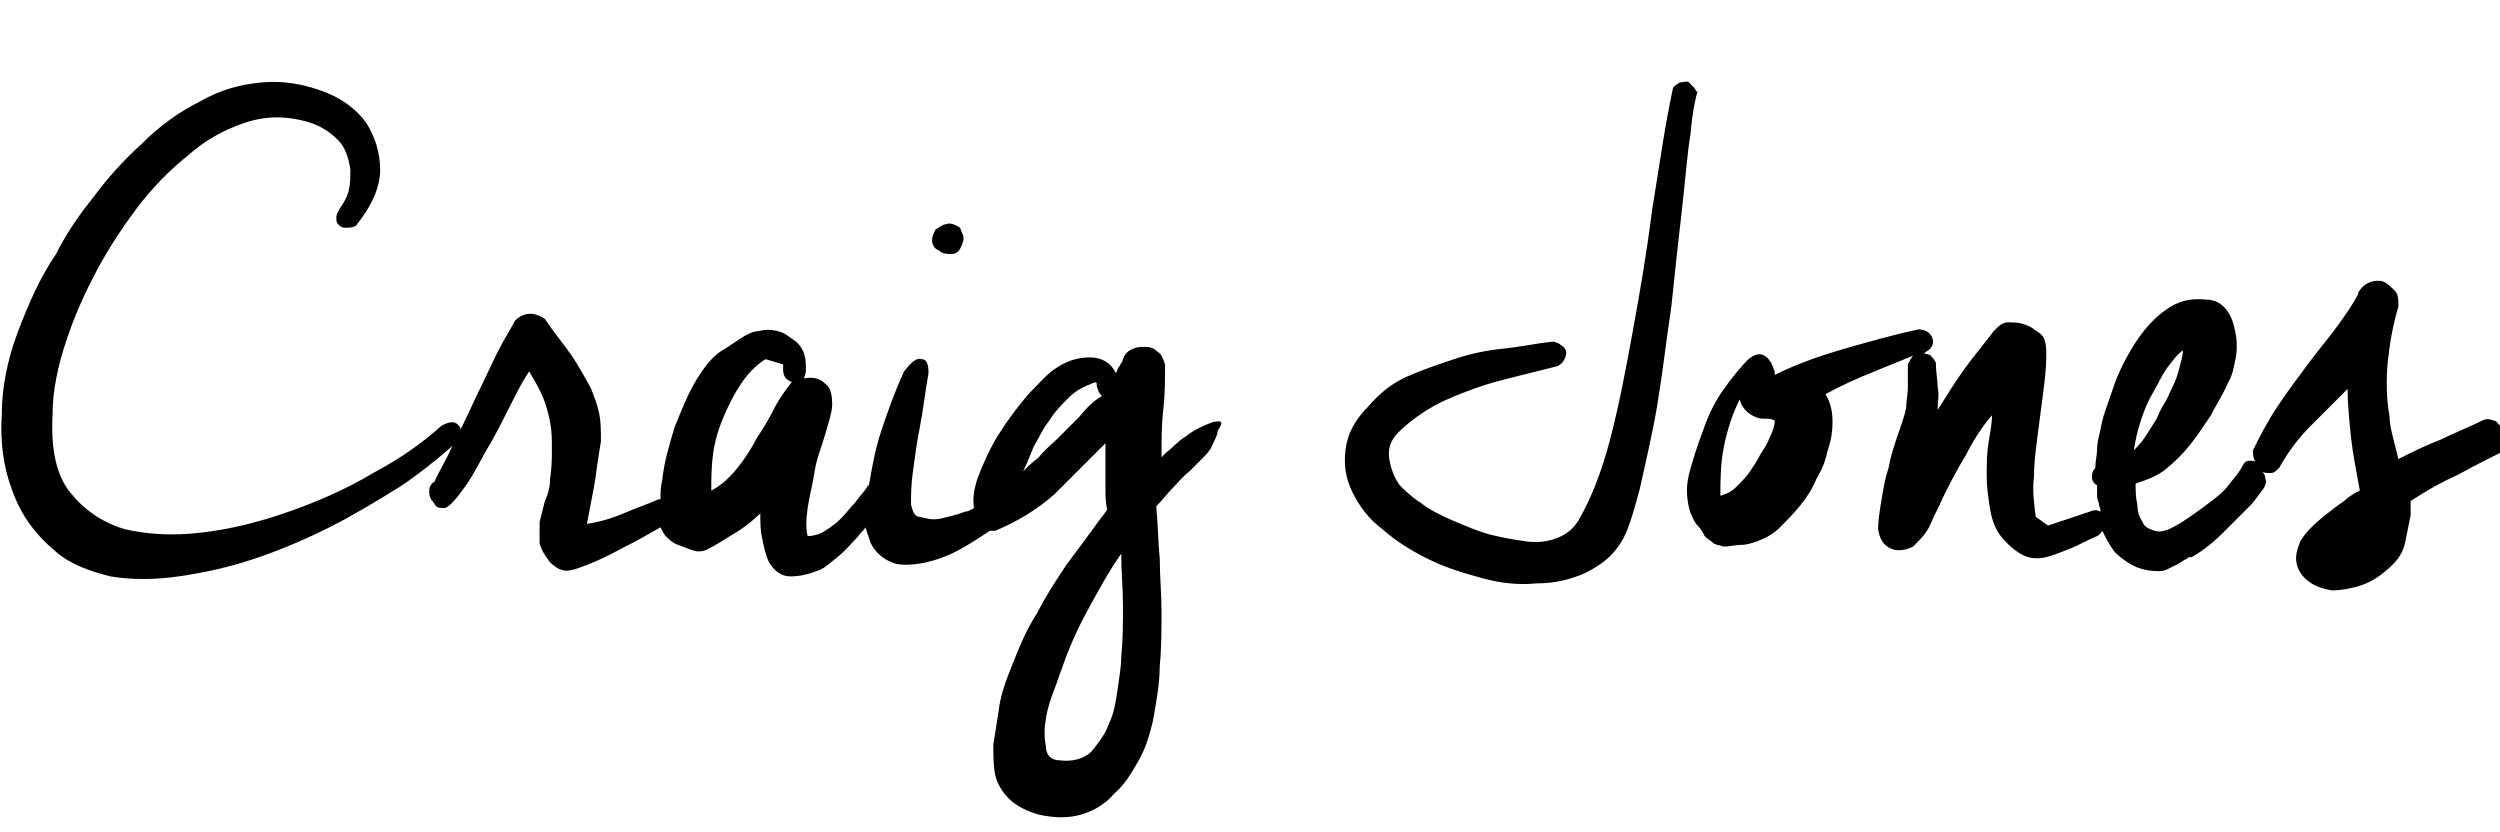
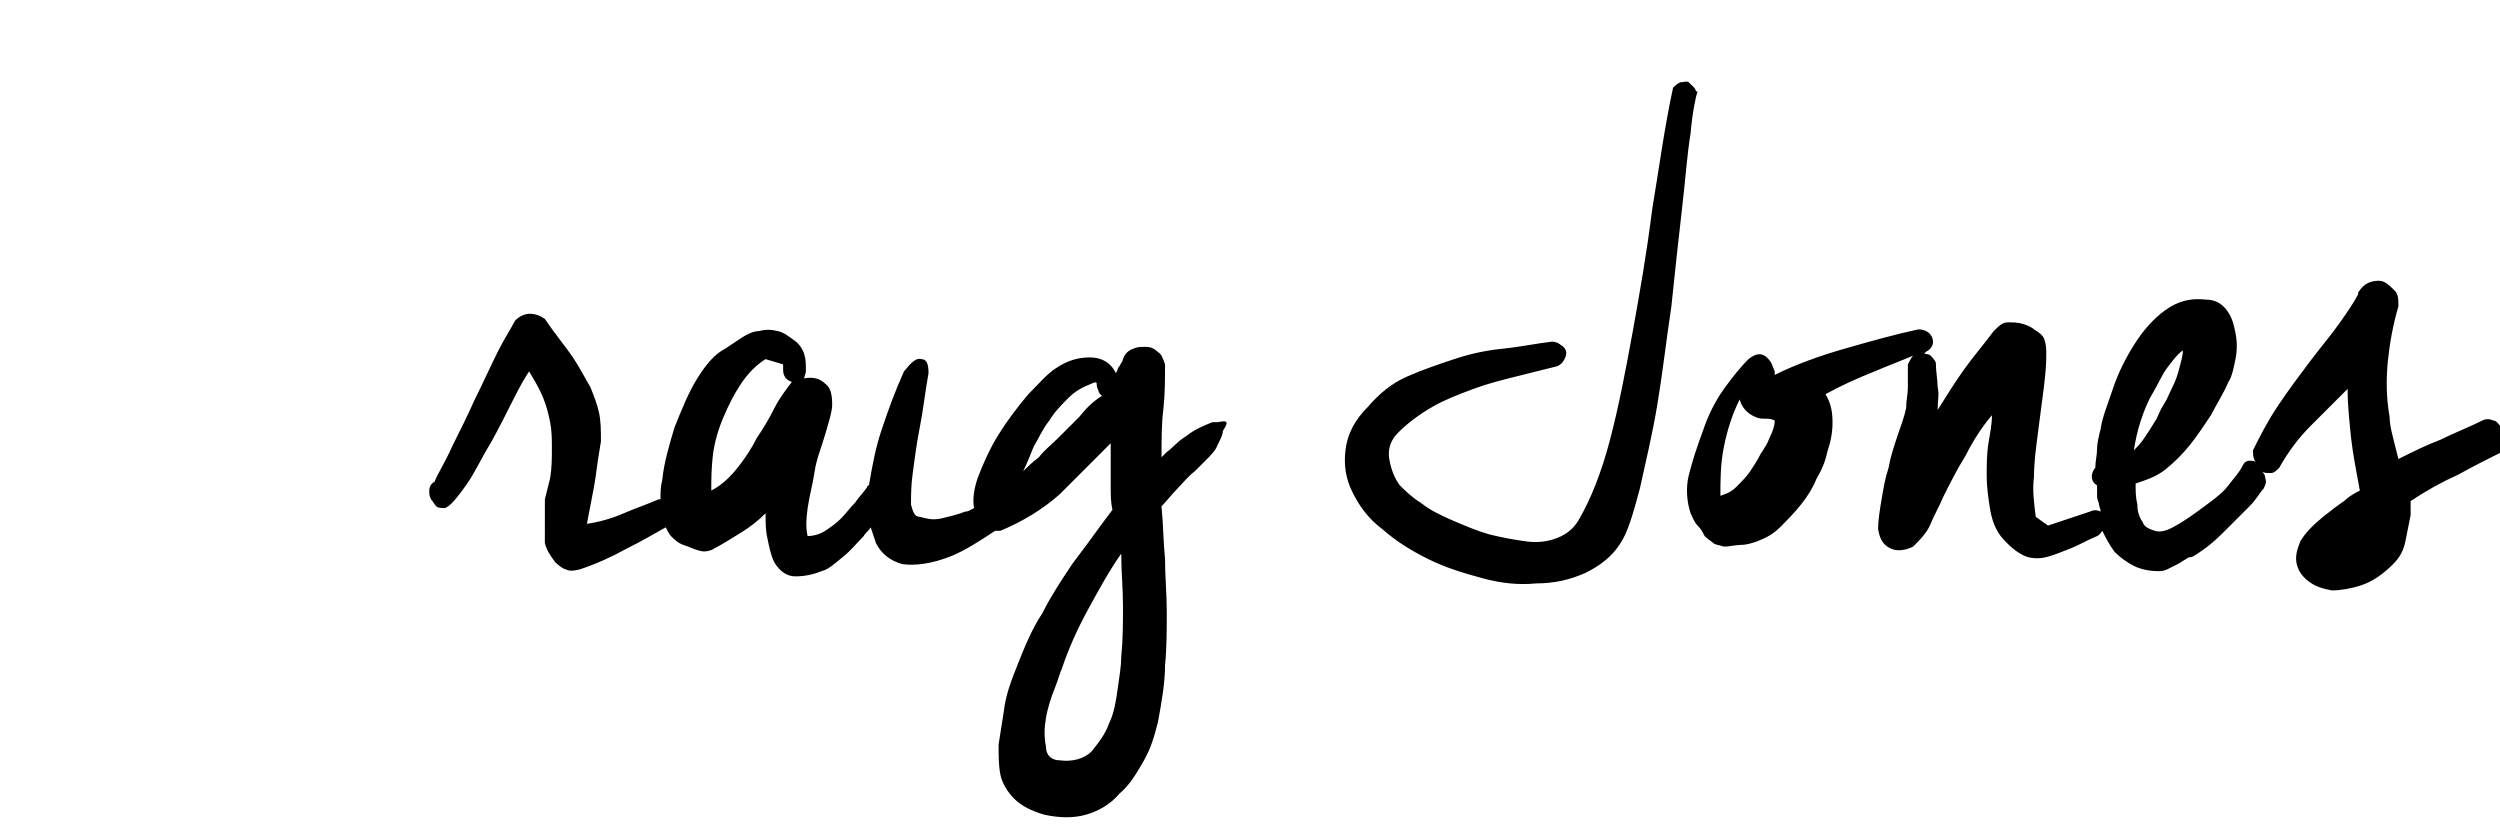
<svg xmlns="http://www.w3.org/2000/svg" viewBox="0 0 142.7 47.5" style="enable-background:new 0 0 142.7 47.5" xml:space="preserve">
-   <path d="M26.2 24.3c-.1-.1-.2-.2-.4-.2s-.4.1-.6.2c-1.1 1-2.4 1.9-3.9 2.7-1.5.9-3.1 1.6-4.8 2.2-1.7.6-3.3 1-5 1.2-1.7.2-3.1.1-4.4-.2-1.3-.4-2.3-1.1-3.1-2.1s-1.1-2.5-1-4.4c0-1.4.3-2.8.8-4.3s1.1-2.8 1.8-4.1c.6-1.1 1.3-2.2 2.2-3.4.9-1.2 1.9-2.2 2.9-3 1-.9 2.1-1.5 3.3-1.9 1.2-.4 2.4-.4 3.7 0 .6.2 1.1.5 1.6 1 .4.4.6 1 .7 1.7 0 .4 0 .8-.1 1.2-.1.4-.3.7-.5 1-.1.2-.2.3-.2.5s0 .3.1.4c.1.1.2.2.4.2s.4 0 .6-.1c.9-1.1 1.4-2.2 1.4-3.2s-.3-1.9-.8-2.7c-.6-.8-1.4-1.4-2.5-1.8-1.1-.4-2.2-.6-3.4-.5s-2.4.4-3.6 1.1c-1.2.6-2.3 1.4-3.3 2.4-1 .9-2 2-2.8 3.1-.9 1.1-1.6 2.2-2.1 3.2-.9 1.3-1.6 2.9-2.2 4.5-.6 1.6-.9 3.2-.9 4.7-.1 1.5.1 3 .6 4.3.5 1.4 1.3 2.5 2.5 3.5.8.7 1.9 1.1 3.1 1.4 1.2.2 2.5.2 3.9 0s2.8-.5 4.3-1 2.9-1.1 4.3-1.8 2.7-1.5 4-2.3c1.2-.8 2.3-1.7 3.2-2.5.2-.2.3-.4.3-.6 0-.2 0-.3-.1-.4zM54.8 13c-.3-.2-.6-.3-.8-.2-.2 0-.4.2-.6.3-.1.2-.2.4-.2.6 0 .2.1.5.4.6.2.2.5.2.7.2.2 0 .4-.1.5-.3.1-.2.2-.4.2-.6s-.1-.3-.2-.6z" />
-   <path d="M69.2 24.1c-.5.2-1 .4-1.5.8-.5.3-.8.7-1.1.9l-.3.3V26c0-.9 0-1.8.1-2.6.1-.9.1-1.7.1-2.6-.1-.3-.2-.6-.4-.7-.2-.2-.4-.3-.7-.3s-.5 0-.7.1c-.3.1-.5.3-.6.6 0 .1-.1.2-.2.4-.1.1-.1.2-.2.4-.3-.6-.8-.9-1.5-.9s-1.3.2-1.9.6c-.5.3-1 .9-1.6 1.5-.6.7-1.2 1.5-1.7 2.3-.5.8-.9 1.7-1.2 2.5-.2.6-.3 1.2-.2 1.7-.2.1-.3.2-.5.2-.5.2-1 .3-1.4.4-.5.1-.8 0-1.2-.1-.3 0-.4-.3-.5-.7 0-.5 0-1.1.1-1.8s.2-1.6.4-2.6.3-2 .5-3.1c0-.5-.1-.8-.4-.8-.3-.1-.6.2-1 .7-.5 1.1-.9 2.2-1.3 3.4-.3.9-.5 1.9-.7 3.1 0 0-.1 0-.1.1-.2.3-.5.6-.7.9-.3.3-.5.6-.8.9-.3.3-.6.5-.9.7-.3.2-.7.3-1 .3-.1-.4-.1-.9 0-1.6s.3-1.4.4-2.1.4-1.4.6-2.1c.2-.7.4-1.3.4-1.7 0-.6-.1-1-.4-1.2-.3-.3-.7-.4-1.2-.3 0-.1.1-.3.1-.4 0-.4 0-.7-.1-1-.1-.3-.3-.6-.6-.8s-.5-.4-.9-.5-.7-.1-1.1 0c-.3 0-.7.2-1 .4l-.9.6c-.6.3-1.1.9-1.6 1.7-.5.8-.9 1.8-1.3 2.8-.3 1-.6 2-.7 3-.1.4-.1.7-.1 1.1h-.1c-.7.3-1.3.5-2 .8-.7.3-1.4.5-2.1.6.2-1.1.4-2 .5-2.7.1-.8.2-1.4.3-2 0-.6 0-1.1-.1-1.6s-.3-1-.5-1.5c-.3-.5-.6-1.1-1-1.7-.4-.6-1-1.3-1.6-2.2-.6-.4-1.2-.4-1.7.1-.2.4-.6 1-1 1.8s-.8 1.7-1.3 2.7c-.4.9-.9 1.9-1.3 2.7-.4.9-.8 1.5-1 2-.2.1-.3.3-.3.5s0 .3.1.5c.1.1.2.3.3.4s.3.1.5.1c.3-.1.7-.6 1.2-1.3.5-.7.9-1.6 1.4-2.4.5-.9.9-1.7 1.3-2.5s.7-1.3.9-1.6c.3.5.6 1 .8 1.5.2.5.3.9.4 1.4.1.5.1 1 .1 1.5s0 1.1-.1 1.7c0 .4-.1.9-.3 1.3l-.3 1.2V31c.1.4.3.7.6 1.1.2.2.5.4.6.4.2.1.4.1.8 0 .9-.3 1.8-.7 2.7-1.2.8-.4 1.5-.8 2.2-1.2.1.2.2.4.3.5.2.2.4.4.7.5.3.1.5.2.8.3.3.1.5.1.8 0 .6-.3 1.2-.7 1.7-1 .5-.3 1-.7 1.4-1.1 0 .5 0 1 .1 1.4.1.5.2 1 .4 1.4.3.5.7.8 1.2.8s1-.1 1.5-.3c.4-.1.7-.4 1.2-.8s.8-.8 1.2-1.2c.1-.2.3-.3.4-.5l.3.9c.3.6.8 1 1.5 1.2.7.1 1.7 0 2.9-.5.7-.3 1.5-.8 2.4-1.4h.3c1.2-.5 2.4-1.2 3.4-2.1l2.9-2.9v2.5c0 .4 0 .9.1 1.3l-.6.8c-.5.7-1.1 1.5-1.7 2.3-.6.9-1.2 1.8-1.7 2.8-.6.9-1 1.9-1.4 2.9s-.7 1.8-.8 2.7c-.1.6-.2 1.3-.3 1.9 0 .6 0 1.2.1 1.7s.4 1 .8 1.4 1 .7 1.7.9c.9.2 1.7.2 2.4 0s1.4-.6 1.9-1.2c.6-.5 1-1.2 1.4-1.9.4-.7.6-1.4.8-2.2.2-1.1.4-2.2.4-3.2.1-1 .1-2.1.1-3.1s-.1-2-.1-3c-.1-1-.1-2-.2-3 .3-.3.6-.7.9-1 .3-.3.6-.7 1-1l.7-.7c.2-.2.5-.5.6-.8.2-.4.3-.6.3-.8.4-.6.2-.6-.3-.5zm-25-.8c-.3.6-.6 1.1-1 1.7-.3.6-.7 1.2-1.1 1.7s-.9 1-1.5 1.3c0-.6 0-1.3.1-2.1.1-.7.3-1.4.6-2.1s.6-1.3 1-1.9c.4-.6.9-1.1 1.4-1.4l1 .3v.3c0 .4.2.6.5.7-.3.4-.7.9-1 1.5zm17.4.5L60.4 25c-.4.4-.8.7-1.1 1.1-.4.3-.7.6-.9.8.2-.4.4-.9.6-1.4.3-.5.5-1 .9-1.5.3-.5.7-.9 1.1-1.3.4-.4.8-.6 1.3-.8.2-.1.3-.1.3 0s0 .2.1.4c0 .1.1.2.2.3-.5.3-.9.7-1.3 1.2zM64 37.5c0 .5-.1 1.1-.2 1.8s-.2 1.4-.5 2c-.2.6-.6 1.1-1 1.6-.4.4-1.1.6-1.8.5-.5 0-.8-.3-.8-.8-.1-.5-.1-1 0-1.6.1-.6.3-1.2.5-1.7s.3-.9.4-1.1c.4-1.2.9-2.3 1.5-3.4s1.2-2.2 1.9-3.2c0 1 .1 2 .1 3 0 .9 0 1.9-.1 2.9zM96.7 5l-.3-.3c-.1-.1-.3 0-.5 0-.2.1-.3.2-.4.3-.5 2.3-.8 4.6-1.2 7-.3 2.4-.7 4.7-1.1 6.9-.4 2.2-.8 4.3-1.3 6.2-.5 1.9-1.1 3.4-1.8 4.6-.3.5-.7.8-1.2 1-.5.2-1.1.3-1.8.2s-1.3-.2-2.1-.4c-.7-.2-1.4-.5-2.1-.8-.7-.3-1.3-.6-1.8-1-.5-.3-.9-.7-1.2-1-.3-.4-.5-.9-.6-1.5-.1-.6.1-1.1.5-1.5.6-.6 1.3-1.1 2-1.5s1.5-.7 2.3-1 1.6-.5 2.4-.7l2.4-.6c.2-.1.3-.2.4-.4.1-.2.1-.3.1-.4 0-.1-.1-.3-.3-.4-.1-.1-.3-.2-.5-.2-.9.1-1.8.3-2.8.4s-1.9.3-2.8.6-1.8.6-2.7 1c-.9.4-1.6 1-2.2 1.7-.8.8-1.2 1.6-1.3 2.5-.1.8 0 1.6.4 2.4.4.8.9 1.5 1.7 2.1.8.7 1.6 1.2 2.6 1.7s2 .8 3.1 1.1 2.1.4 3.1.3c1 0 1.9-.2 2.8-.6.8-.4 1.5-.9 2-1.7.4-.6.7-1.6 1.1-3.1.3-1.4.7-3 1-4.8.3-1.8.5-3.6.8-5.6.2-1.9.4-3.8.6-5.5.2-1.7.3-3.2.5-4.4.1-1.2.3-2.1.4-2.4-.1.1-.1-.1-.2-.2zM142.7 24.3c-.1-.1-.2-.3-.4-.3-.2-.1-.4-.1-.6 0-.8.4-1.6.7-2.4 1.1-.8.3-1.6.7-2.4 1.1l-.3-1.2c-.1-.4-.2-.8-.2-1.2-.2-1.1-.2-2.2-.1-3.2s.3-2.1.6-3.1c0-.4 0-.7-.2-.9-.2-.2-.4-.4-.6-.5s-.5-.1-.8 0c-.3.1-.5.3-.7.6v.1c-.2.4-.6 1-1.1 1.7-.5.7-1.1 1.4-1.7 2.2-.6.8-1.2 1.6-1.8 2.5-.6.9-1 1.7-1.4 2.5 0 .2 0 .4.1.6l.1.1c-.1-.1-.2-.1-.4-.1s-.3.1-.4.3c-.2.4-.5.7-.8 1.1s-.7.7-1.1 1c-.4.3-.8.6-1.1.8-.3.2-.6.4-.8.5-.5.3-.9.4-1.2.3-.3-.1-.6-.2-.7-.5-.2-.3-.3-.6-.3-1-.1-.4-.1-.8-.1-1.2.6-.2 1.2-.4 1.7-.8s1-.9 1.4-1.4c.4-.5.8-1.1 1.2-1.7.3-.6.7-1.2 1-1.9.2-.3.3-.8.4-1.3.1-.5.1-1 0-1.5s-.2-.9-.5-1.3-.7-.6-1.2-.6c-.9-.1-1.6.1-2.3.6-.7.5-1.3 1.2-1.8 2s-.9 1.6-1.2 2.5c-.3.9-.6 1.6-.7 2.3-.1.4-.2.8-.2 1.1 0 .4-.1.7-.1 1.1-.1.1-.2.3-.2.5s.1.4.3.5v.5c0 .2 0 .3.1.5 0 .2.1.3.1.5-.2-.1-.4-.1-.6 0l-2.4.8-.7-.5c-.1-.8-.2-1.5-.1-2.3 0-.8.1-1.5.2-2.3s.2-1.5.3-2.3c.1-.8.2-1.5.2-2.3 0-.4 0-.6-.1-.9s-.3-.4-.6-.6c-.1-.1-.3-.2-.6-.3-.3-.1-.6-.1-.9-.1s-.5.2-.8.5c-.6.8-1.2 1.5-1.7 2.2s-1 1.5-1.5 2.3c0-.5.1-.9 0-1.3 0-.4-.1-.9-.1-1.3v-.1c-.1-.2-.2-.3-.3-.4-.1-.1-.3-.1-.4-.1 0 0 .1 0 .1-.1.4-.2.5-.5.4-.8-.1-.3-.4-.5-.8-.5-1.4.3-2.8.7-4.2 1.1-1.4.4-2.8.9-4 1.5v-.2l-.2-.5c-.4-.6-.8-.6-1.3-.2-.4.4-.9 1-1.4 1.7s-.9 1.5-1.2 2.4c-.3.8-.6 1.7-.8 2.5s-.1 1.6.1 2.2c.1.2.2.5.4.7s.3.4.4.6c.2.2.4.3.5.4s.3.1.6.2c.3 0 .7-.1 1-.1.3 0 .6-.1.9-.2.5-.2.9-.4 1.3-.8s.8-.8 1.2-1.3.7-1 .9-1.5c.3-.5.5-1 .6-1.5.2-.6.3-1.1.3-1.7 0-.6-.1-1.1-.4-1.6.9-.5 1.8-.9 2.8-1.3.7-.3 1.5-.6 2.2-.9-.1.1-.2.3-.3.5v1.3c0 .4-.1.8-.1 1.2-.1.5-.3 1-.5 1.6-.2.6-.4 1.2-.5 1.8-.2.6-.3 1.2-.4 1.8-.1.6-.2 1.2-.2 1.7.1.6.3.9.7 1.1.4.2.9.1 1.3-.1.4-.4.8-.8 1-1.3.2-.5.5-1 .7-1.5.4-.8.8-1.6 1.3-2.4.4-.8.9-1.6 1.5-2.3 0 .5-.1 1-.2 1.6s-.1 1.3-.1 1.9c0 .6.1 1.3.2 1.9.1.6.3 1.1.6 1.5.5.6.9.9 1.3 1.1.4.2.9.2 1.3.1s.9-.3 1.4-.5c.5-.2 1-.5 1.5-.7.2-.1.2-.2.3-.3.2.4.4.8.7 1.2.3.3.7.6 1.1.8.4.2.9.3 1.4.3.1 0 .3 0 .5-.1l.6-.3c.2-.1.3-.2.5-.3.1-.1.2-.1.3-.1.2-.1.5-.3.9-.6s.8-.7 1.2-1.1l1.2-1.2c.4-.4.6-.8.8-1 .1-.2.2-.4.1-.6 0-.2-.1-.3-.2-.4.1.1.3.1.5.1s.3-.1.5-.3c.5-.9 1.1-1.7 1.8-2.4l2.1-2.1c0 .9.1 1.8.2 2.8.1.9.3 1.9.5 3-.4.2-.7.4-.9.6-.3.2-.7.5-1.2.9-.6.5-1 .9-1.3 1.4-.2.5-.3.9-.2 1.3.1.4.3.7.7 1 .4.3.8.4 1.3.5.5 0 1.1-.1 1.7-.3.6-.2 1.2-.6 1.8-1.2.4-.4.6-.8.7-1.3l.3-1.5v-.8c.9-.6 1.8-1.1 2.7-1.5.9-.5 1.7-.9 2.5-1.3.2-.1.3-.3.4-.5-.4-.7-.5-.8-.5-1zm-20.5-.3c.2-.6.4-1.1.7-1.6.3-.5.5-1 .8-1.4.3-.4.6-.8.9-1 0 .3-.1.6-.2 1s-.2.7-.4 1.1c-.2.4-.3.7-.5 1s-.3.6-.4.8c-.3.5-.5.8-.7 1.1-.2.3-.4.5-.6.7.1-.6.2-1.1.4-1.7zm-20.9 0c0 .3-.1.6-.3 1-.1.3-.3.6-.5.9-.2.4-.4.7-.6 1s-.5.6-.8.9c-.3.3-.6.4-.9.5 0-.9 0-1.8.2-2.8.2-1 .5-1.9.9-2.7.1.4.4.8.9 1 .2.1.4.1.6.1.1 0 .3 0 .5.1z" />
+   <path d="M69.2 24.1c-.5.2-1 .4-1.5.8-.5.3-.8.7-1.1.9l-.3.3V26c0-.9 0-1.8.1-2.6.1-.9.1-1.7.1-2.6-.1-.3-.2-.6-.4-.7-.2-.2-.4-.3-.7-.3s-.5 0-.7.1c-.3.1-.5.3-.6.6 0 .1-.1.2-.2.4-.1.1-.1.2-.2.4-.3-.6-.8-.9-1.5-.9s-1.3.2-1.9.6c-.5.3-1 .9-1.6 1.5-.6.7-1.2 1.5-1.7 2.3-.5.8-.9 1.7-1.2 2.5-.2.6-.3 1.2-.2 1.7-.2.1-.3.2-.5.2-.5.2-1 .3-1.4.4-.5.1-.8 0-1.2-.1-.3 0-.4-.3-.5-.7 0-.5 0-1.1.1-1.8s.2-1.6.4-2.6.3-2 .5-3.1c0-.5-.1-.8-.4-.8-.3-.1-.6.2-1 .7-.5 1.1-.9 2.2-1.3 3.4-.3.9-.5 1.9-.7 3.1 0 0-.1 0-.1.1-.2.3-.5.6-.7.9-.3.3-.5.6-.8.9-.3.3-.6.5-.9.7-.3.2-.7.3-1 .3-.1-.4-.1-.9 0-1.6s.3-1.4.4-2.1.4-1.4.6-2.1c.2-.7.4-1.3.4-1.7 0-.6-.1-1-.4-1.2-.3-.3-.7-.4-1.2-.3 0-.1.1-.3.1-.4 0-.4 0-.7-.1-1-.1-.3-.3-.6-.6-.8s-.5-.4-.9-.5-.7-.1-1.1 0c-.3 0-.7.2-1 .4l-.9.6c-.6.3-1.1.9-1.6 1.7-.5.8-.9 1.8-1.3 2.8-.3 1-.6 2-.7 3-.1.4-.1.7-.1 1.1h-.1c-.7.3-1.3.5-2 .8-.7.3-1.4.5-2.1.6.2-1.1.4-2 .5-2.7.1-.8.2-1.4.3-2 0-.6 0-1.1-.1-1.6s-.3-1-.5-1.5c-.3-.5-.6-1.1-1-1.7-.4-.6-1-1.3-1.6-2.2-.6-.4-1.2-.4-1.7.1-.2.4-.6 1-1 1.8s-.8 1.7-1.3 2.7c-.4.9-.9 1.9-1.3 2.7-.4.9-.8 1.5-1 2-.2.1-.3.3-.3.5s0 .3.1.5c.1.1.2.3.3.4s.3.1.5.1c.3-.1.7-.6 1.2-1.3.5-.7.9-1.6 1.4-2.4.5-.9.9-1.7 1.3-2.5s.7-1.3.9-1.6c.3.5.6 1 .8 1.5.2.5.3.9.4 1.4.1.5.1 1 .1 1.5s0 1.1-.1 1.7l-.3 1.2V31c.1.4.3.7.6 1.1.2.2.5.4.6.4.2.1.4.1.8 0 .9-.3 1.8-.7 2.7-1.2.8-.4 1.5-.8 2.2-1.2.1.2.2.4.3.5.2.2.4.4.7.5.3.1.5.2.8.3.3.1.5.1.8 0 .6-.3 1.2-.7 1.7-1 .5-.3 1-.7 1.4-1.1 0 .5 0 1 .1 1.4.1.5.2 1 .4 1.4.3.5.7.8 1.2.8s1-.1 1.5-.3c.4-.1.7-.4 1.2-.8s.8-.8 1.2-1.2c.1-.2.3-.3.4-.5l.3.9c.3.6.8 1 1.5 1.2.7.1 1.7 0 2.9-.5.7-.3 1.5-.8 2.4-1.4h.3c1.2-.5 2.4-1.2 3.4-2.1l2.9-2.9v2.5c0 .4 0 .9.1 1.3l-.6.8c-.5.7-1.1 1.5-1.7 2.3-.6.9-1.2 1.8-1.7 2.8-.6.9-1 1.9-1.4 2.9s-.7 1.8-.8 2.7c-.1.6-.2 1.3-.3 1.9 0 .6 0 1.2.1 1.7s.4 1 .8 1.4 1 .7 1.7.9c.9.2 1.7.2 2.4 0s1.4-.6 1.9-1.2c.6-.5 1-1.2 1.4-1.9.4-.7.6-1.4.8-2.2.2-1.1.4-2.2.4-3.2.1-1 .1-2.1.1-3.1s-.1-2-.1-3c-.1-1-.1-2-.2-3 .3-.3.6-.7.9-1 .3-.3.6-.7 1-1l.7-.7c.2-.2.5-.5.6-.8.2-.4.3-.6.3-.8.4-.6.2-.6-.3-.5zm-25-.8c-.3.6-.6 1.1-1 1.7-.3.6-.7 1.2-1.1 1.7s-.9 1-1.5 1.3c0-.6 0-1.3.1-2.1.1-.7.3-1.4.6-2.1s.6-1.3 1-1.9c.4-.6.9-1.1 1.4-1.4l1 .3v.3c0 .4.2.6.5.7-.3.4-.7.9-1 1.5zm17.4.5L60.4 25c-.4.4-.8.7-1.1 1.1-.4.3-.7.6-.9.8.2-.4.4-.9.6-1.4.3-.5.5-1 .9-1.5.3-.5.7-.9 1.1-1.3.4-.4.8-.6 1.3-.8.2-.1.3-.1.3 0s0 .2.1.4c0 .1.1.2.2.3-.5.3-.9.7-1.3 1.2zM64 37.5c0 .5-.1 1.1-.2 1.8s-.2 1.4-.5 2c-.2.6-.6 1.1-1 1.6-.4.4-1.1.6-1.8.5-.5 0-.8-.3-.8-.8-.1-.5-.1-1 0-1.6.1-.6.3-1.2.5-1.7s.3-.9.4-1.1c.4-1.2.9-2.3 1.5-3.4s1.2-2.2 1.9-3.2c0 1 .1 2 .1 3 0 .9 0 1.9-.1 2.9zM96.7 5l-.3-.3c-.1-.1-.3 0-.5 0-.2.1-.3.2-.4.3-.5 2.3-.8 4.6-1.2 7-.3 2.4-.7 4.7-1.1 6.9-.4 2.2-.8 4.3-1.3 6.2-.5 1.9-1.1 3.4-1.8 4.6-.3.5-.7.8-1.2 1-.5.2-1.1.3-1.8.2s-1.3-.2-2.1-.4c-.7-.2-1.4-.5-2.1-.8-.7-.3-1.3-.6-1.8-1-.5-.3-.9-.7-1.2-1-.3-.4-.5-.9-.6-1.5-.1-.6.1-1.1.5-1.5.6-.6 1.3-1.1 2-1.5s1.5-.7 2.3-1 1.6-.5 2.4-.7l2.4-.6c.2-.1.3-.2.4-.4.1-.2.1-.3.1-.4 0-.1-.1-.3-.3-.4-.1-.1-.3-.2-.5-.2-.9.1-1.8.3-2.8.4s-1.9.3-2.8.6-1.8.6-2.7 1c-.9.4-1.6 1-2.2 1.7-.8.8-1.2 1.6-1.3 2.5-.1.8 0 1.6.4 2.4.4.8.9 1.5 1.7 2.1.8.7 1.6 1.2 2.6 1.7s2 .8 3.1 1.1 2.1.4 3.1.3c1 0 1.9-.2 2.8-.6.8-.4 1.5-.9 2-1.7.4-.6.7-1.6 1.1-3.1.3-1.4.7-3 1-4.8.3-1.8.5-3.6.8-5.6.2-1.9.4-3.8.6-5.5.2-1.7.3-3.2.5-4.4.1-1.2.3-2.1.4-2.4-.1.1-.1-.1-.2-.2zM142.7 24.3c-.1-.1-.2-.3-.4-.3-.2-.1-.4-.1-.6 0-.8.4-1.6.7-2.4 1.1-.8.3-1.6.7-2.4 1.1l-.3-1.2c-.1-.4-.2-.8-.2-1.2-.2-1.1-.2-2.2-.1-3.2s.3-2.1.6-3.1c0-.4 0-.7-.2-.9-.2-.2-.4-.4-.6-.5s-.5-.1-.8 0c-.3.1-.5.3-.7.6v.1c-.2.4-.6 1-1.1 1.7-.5.7-1.1 1.4-1.7 2.2-.6.8-1.2 1.6-1.8 2.5-.6.9-1 1.7-1.4 2.5 0 .2 0 .4.1.6l.1.1c-.1-.1-.2-.1-.4-.1s-.3.1-.4.3c-.2.4-.5.7-.8 1.1s-.7.7-1.1 1c-.4.3-.8.6-1.1.8-.3.2-.6.4-.8.5-.5.3-.9.4-1.2.3-.3-.1-.6-.2-.7-.5-.2-.3-.3-.6-.3-1-.1-.4-.1-.8-.1-1.2.6-.2 1.2-.4 1.7-.8s1-.9 1.4-1.4c.4-.5.8-1.1 1.2-1.7.3-.6.7-1.2 1-1.9.2-.3.3-.8.4-1.3.1-.5.1-1 0-1.5s-.2-.9-.5-1.3-.7-.6-1.2-.6c-.9-.1-1.6.1-2.3.6-.7.5-1.3 1.2-1.8 2s-.9 1.6-1.2 2.5c-.3.9-.6 1.6-.7 2.3-.1.4-.2.8-.2 1.1 0 .4-.1.7-.1 1.1-.1.1-.2.3-.2.5s.1.4.3.5v.5c0 .2 0 .3.1.5 0 .2.1.3.1.5-.2-.1-.4-.1-.6 0l-2.4.8-.7-.5c-.1-.8-.2-1.5-.1-2.3 0-.8.1-1.5.2-2.3s.2-1.5.3-2.3c.1-.8.2-1.5.2-2.3 0-.4 0-.6-.1-.9s-.3-.4-.6-.6c-.1-.1-.3-.2-.6-.3-.3-.1-.6-.1-.9-.1s-.5.2-.8.5c-.6.8-1.2 1.5-1.7 2.2s-1 1.5-1.5 2.3c0-.5.1-.9 0-1.3 0-.4-.1-.9-.1-1.3v-.1c-.1-.2-.2-.3-.3-.4-.1-.1-.3-.1-.4-.1 0 0 .1 0 .1-.1.4-.2.5-.5.4-.8-.1-.3-.4-.5-.8-.5-1.4.3-2.8.7-4.2 1.1-1.4.4-2.8.9-4 1.5v-.2l-.2-.5c-.4-.6-.8-.6-1.3-.2-.4.4-.9 1-1.4 1.7s-.9 1.5-1.2 2.4c-.3.8-.6 1.7-.8 2.5s-.1 1.6.1 2.2c.1.2.2.5.4.7s.3.4.4.6c.2.2.4.3.5.4s.3.1.6.2c.3 0 .7-.1 1-.1.3 0 .6-.1.9-.2.5-.2.9-.4 1.3-.8s.8-.8 1.2-1.3.7-1 .9-1.5c.3-.5.5-1 .6-1.5.2-.6.3-1.1.3-1.7 0-.6-.1-1.1-.4-1.6.9-.5 1.8-.9 2.8-1.3.7-.3 1.5-.6 2.2-.9-.1.1-.2.3-.3.5v1.3c0 .4-.1.8-.1 1.2-.1.5-.3 1-.5 1.6-.2.6-.4 1.2-.5 1.8-.2.6-.3 1.2-.4 1.8-.1.6-.2 1.2-.2 1.7.1.6.3.9.7 1.1.4.2.9.1 1.3-.1.4-.4.8-.8 1-1.3.2-.5.5-1 .7-1.5.4-.8.8-1.6 1.3-2.4.4-.8.9-1.6 1.5-2.3 0 .5-.1 1-.2 1.6s-.1 1.3-.1 1.9c0 .6.1 1.3.2 1.9.1.6.3 1.1.6 1.5.5.6.9.9 1.3 1.1.4.2.9.2 1.3.1s.9-.3 1.4-.5c.5-.2 1-.5 1.5-.7.2-.1.2-.2.3-.3.2.4.4.8.7 1.2.3.3.7.6 1.1.8.4.2.9.3 1.4.3.1 0 .3 0 .5-.1l.6-.3c.2-.1.3-.2.5-.3.1-.1.2-.1.3-.1.2-.1.5-.3.9-.6s.8-.7 1.2-1.1l1.2-1.2c.4-.4.6-.8.8-1 .1-.2.2-.4.1-.6 0-.2-.1-.3-.2-.4.1.1.3.1.5.1s.3-.1.5-.3c.5-.9 1.1-1.7 1.8-2.4l2.1-2.1c0 .9.1 1.8.2 2.8.1.9.3 1.9.5 3-.4.2-.7.4-.9.6-.3.2-.7.5-1.2.9-.6.5-1 .9-1.3 1.4-.2.5-.3.9-.2 1.3.1.4.3.7.7 1 .4.3.8.4 1.3.5.5 0 1.1-.1 1.7-.3.6-.2 1.2-.6 1.8-1.2.4-.4.6-.8.7-1.3l.3-1.5v-.8c.9-.6 1.8-1.1 2.7-1.5.9-.5 1.7-.9 2.5-1.3.2-.1.3-.3.4-.5-.4-.7-.5-.8-.5-1zm-20.5-.3c.2-.6.4-1.1.7-1.6.3-.5.5-1 .8-1.4.3-.4.6-.8.9-1 0 .3-.1.6-.2 1s-.2.7-.4 1.1c-.2.4-.3.7-.5 1s-.3.6-.4.8c-.3.5-.5.8-.7 1.1-.2.3-.4.5-.6.7.1-.6.2-1.1.4-1.7zm-20.9 0c0 .3-.1.6-.3 1-.1.3-.3.6-.5.9-.2.4-.4.7-.6 1s-.5.6-.8.9c-.3.3-.6.4-.9.5 0-.9 0-1.8.2-2.8.2-1 .5-1.9.9-2.7.1.4.4.8.9 1 .2.1.4.1.6.1.1 0 .3 0 .5.1z" />
</svg>